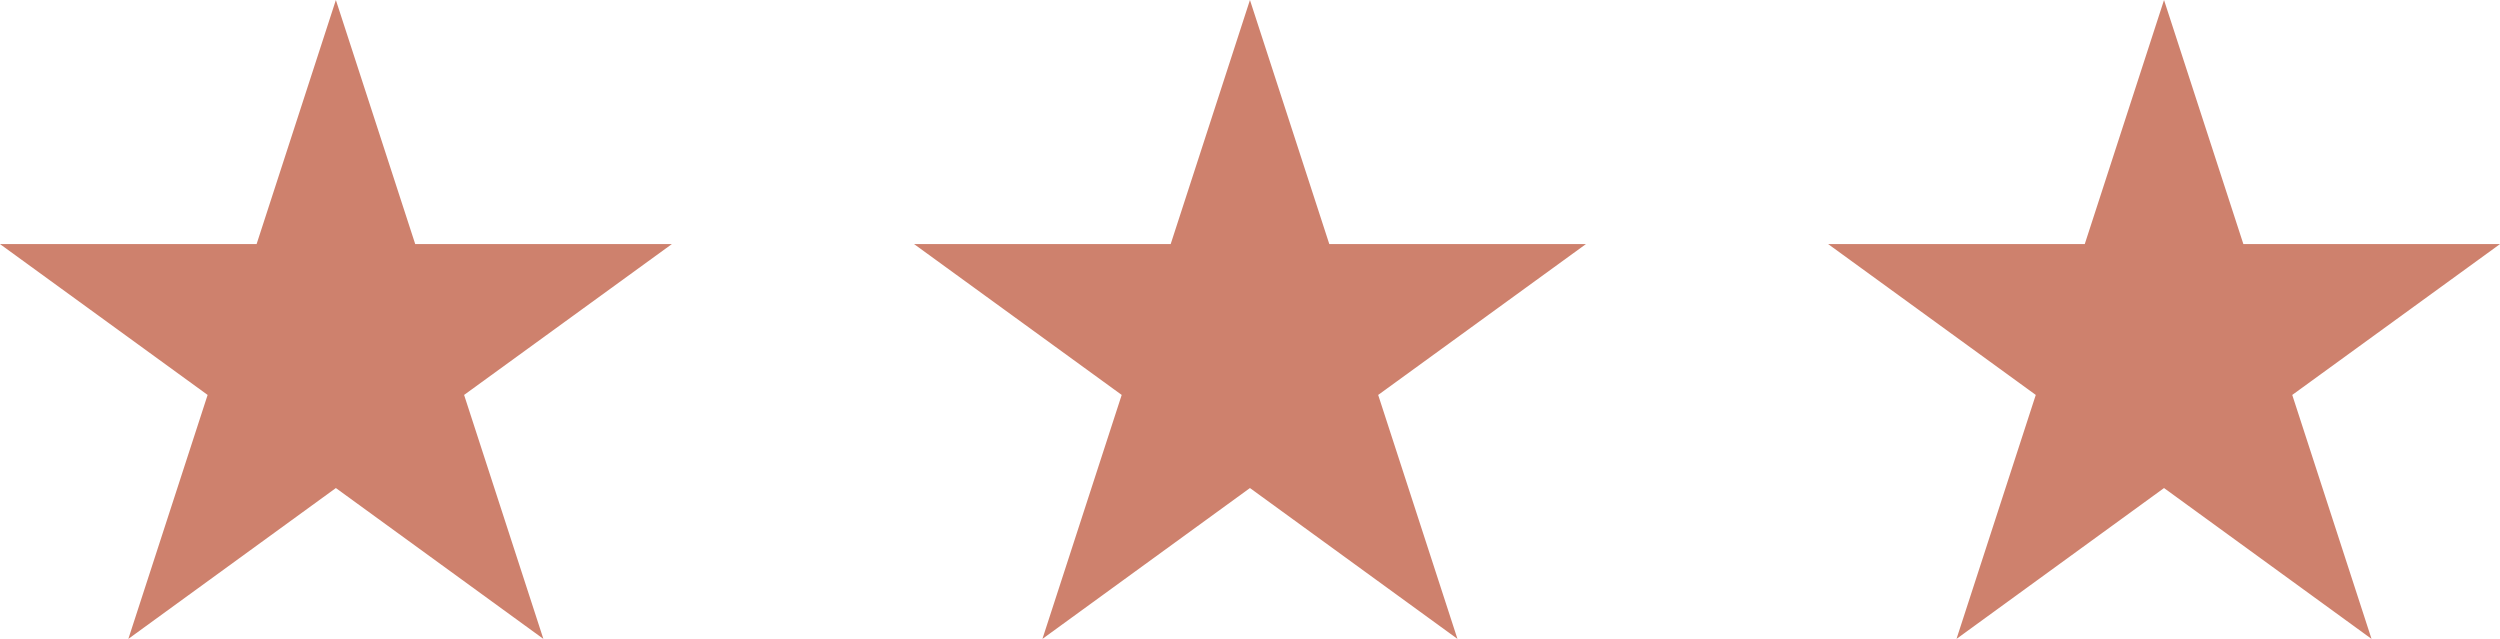
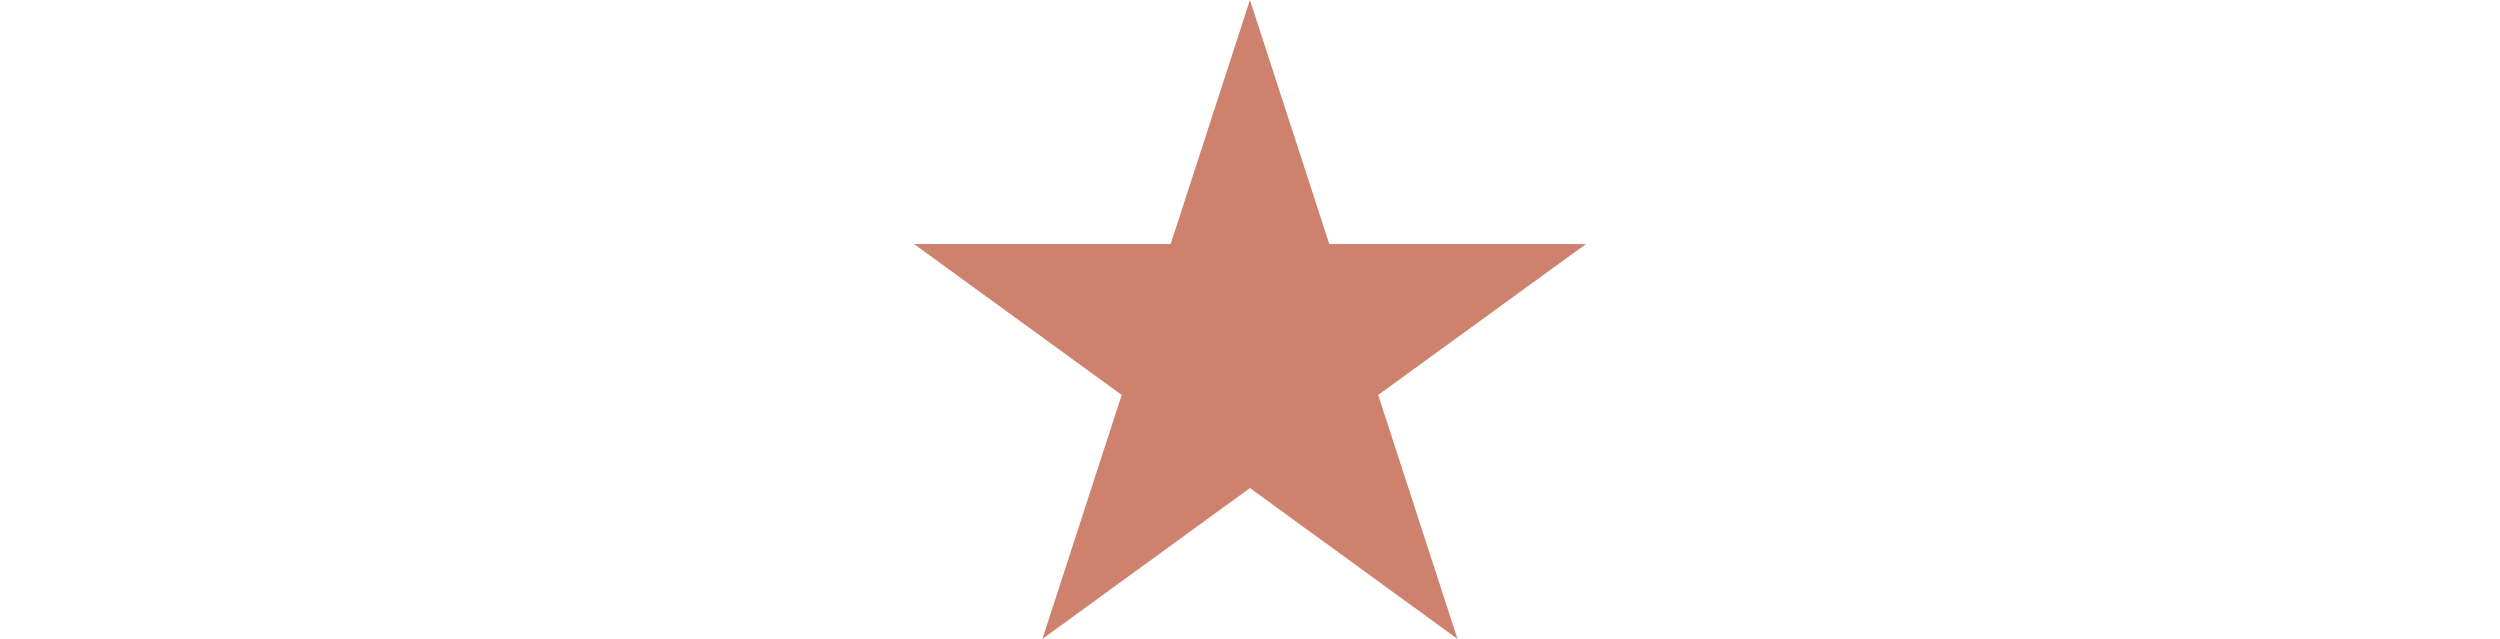
<svg xmlns="http://www.w3.org/2000/svg" width="98.46" height="25.161" viewBox="0 0 98.46 25.161">
  <g id="Group_45" data-name="Group 45" transform="translate(-861.702 -1153.731)">
-     <path id="Path_1914" data-name="Path 1914" d="M13.228,0,10.106,9.612H0l8.177,5.941L5.055,25.161l8.173-5.941L21.4,25.161l-3.122-9.608L26.46,9.612H16.353Z" transform="translate(861.702 1153.732)" fill="#ce816d" />
    <path id="Path_2054" data-name="Path 2054" d="M13.228,0,10.106,9.612H0l8.177,5.941L5.055,25.161l8.173-5.941L21.4,25.161l-3.122-9.608L26.46,9.612H16.353Z" transform="translate(897.702 1153.732)" fill="#ce816d" />
-     <path id="Path_2055" data-name="Path 2055" d="M13.228,0,10.106,9.612H0l8.177,5.941L5.055,25.161l8.173-5.941L21.4,25.161l-3.122-9.608L26.46,9.612H16.353Z" transform="translate(933.702 1153.732)" fill="#ce816d" />
  </g>
</svg>